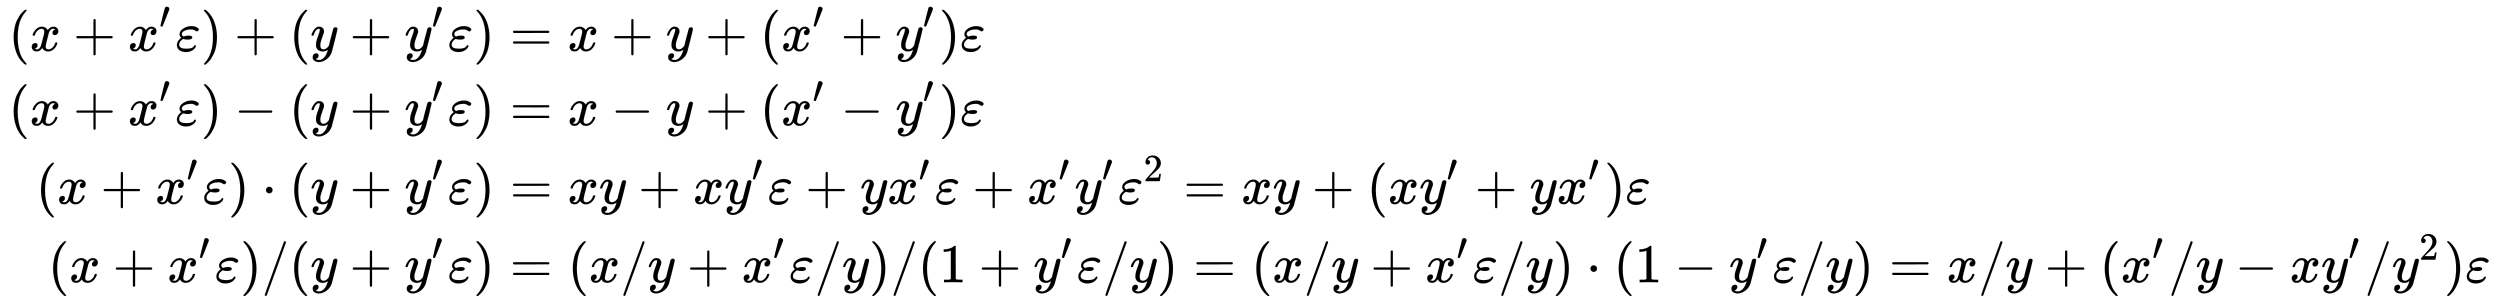
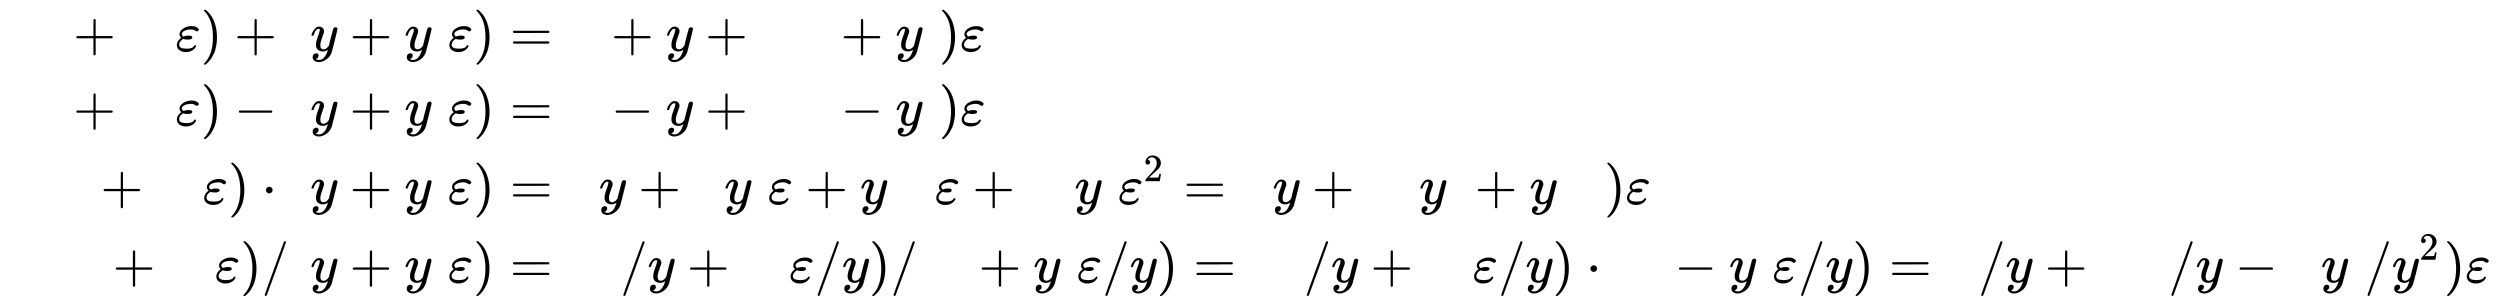
<svg xmlns="http://www.w3.org/2000/svg" xmlns:xlink="http://www.w3.org/1999/xlink" width="106.189ex" height="12.843ex" style="vertical-align: -5.838ex;" viewBox="0 -3015.9 45720.3 5529.4" role="img" focusable="false" aria-labelledby="MathJax-SVG-1-Title">
  <title id="MathJax-SVG-1-Title">StartLayout 1st Row 1st Column left parenthesis x plus x prime epsilon right parenthesis plus left parenthesis y plus y prime epsilon right parenthesis 2nd Column equals x plus y plus left parenthesis x prime plus y Superscript prime Baseline right parenthesis epsilon 2nd Row 1st Column left parenthesis x plus x prime epsilon right parenthesis minus left parenthesis y plus y prime epsilon right parenthesis 2nd Column equals x minus y plus left parenthesis x prime minus y Superscript prime Baseline right parenthesis epsilon 3rd Row 1st Column left parenthesis x plus x prime epsilon right parenthesis dot left parenthesis y plus y prime epsilon right parenthesis 2nd Column equals x y plus x y prime epsilon plus y x prime epsilon plus x prime y prime epsilon squared equals x y plus left parenthesis x y Superscript prime Baseline plus y x Superscript prime Baseline right parenthesis epsilon 4th Row 1st Column left parenthesis x plus x prime epsilon right parenthesis divided by left parenthesis y plus y prime epsilon right parenthesis 2nd Column equals left parenthesis x divided by y plus x prime epsilon divided by y right parenthesis divided by left parenthesis 1 plus y prime epsilon divided by y right parenthesis equals left parenthesis x divided by y plus x prime epsilon divided by y right parenthesis dot left parenthesis 1 minus y prime epsilon divided by y right parenthesis equals x divided by y plus left parenthesis x prime divided by y minus x y Superscript prime Baseline divided by y squared right parenthesis epsilon EndLayout</title>
  <defs aria-hidden="true">
-     <path stroke-width="1" id="E1-MJMAIN-28" d="M94 250Q94 319 104 381T127 488T164 576T202 643T244 695T277 729T302 750H315H319Q333 750 333 741Q333 738 316 720T275 667T226 581T184 443T167 250T184 58T225 -81T274 -167T316 -220T333 -241Q333 -250 318 -250H315H302L274 -226Q180 -141 137 -14T94 250Z" />
-     <path stroke-width="1" id="E1-MJMATHI-78" d="M52 289Q59 331 106 386T222 442Q257 442 286 424T329 379Q371 442 430 442Q467 442 494 420T522 361Q522 332 508 314T481 292T458 288Q439 288 427 299T415 328Q415 374 465 391Q454 404 425 404Q412 404 406 402Q368 386 350 336Q290 115 290 78Q290 50 306 38T341 26Q378 26 414 59T463 140Q466 150 469 151T485 153H489Q504 153 504 145Q504 144 502 134Q486 77 440 33T333 -11Q263 -11 227 52Q186 -10 133 -10H127Q78 -10 57 16T35 71Q35 103 54 123T99 143Q142 143 142 101Q142 81 130 66T107 46T94 41L91 40Q91 39 97 36T113 29T132 26Q168 26 194 71Q203 87 217 139T245 247T261 313Q266 340 266 352Q266 380 251 392T217 404Q177 404 142 372T93 290Q91 281 88 280T72 278H58Q52 284 52 289Z" />
    <path stroke-width="1" id="E1-MJMAIN-2B" d="M56 237T56 250T70 270H369V420L370 570Q380 583 389 583Q402 583 409 568V270H707Q722 262 722 250T707 230H409V-68Q401 -82 391 -82H389H387Q375 -82 369 -68V230H70Q56 237 56 250Z" />
-     <path stroke-width="1" id="E1-MJMAIN-2032" d="M79 43Q73 43 52 49T30 61Q30 68 85 293T146 528Q161 560 198 560Q218 560 240 545T262 501Q262 496 260 486Q259 479 173 263T84 45T79 43Z" />
    <path stroke-width="1" id="E1-MJMATHI-3B5" d="M190 -22Q124 -22 76 11T27 107Q27 174 97 232L107 239L99 248Q76 273 76 304Q76 364 144 408T290 452H302Q360 452 405 421Q428 405 428 392Q428 381 417 369T391 356Q382 356 371 365T338 383T283 392Q217 392 167 368T116 308Q116 289 133 272Q142 263 145 262T157 264Q188 278 238 278H243Q308 278 308 247Q308 206 223 206Q177 206 142 219L132 212Q68 169 68 112Q68 39 201 39Q253 39 286 49T328 72T345 94T362 105Q376 103 376 88Q376 79 365 62T334 26T275 -8T190 -22Z" />
    <path stroke-width="1" id="E1-MJMAIN-29" d="M60 749L64 750Q69 750 74 750H86L114 726Q208 641 251 514T294 250Q294 182 284 119T261 12T224 -76T186 -143T145 -194T113 -227T90 -246Q87 -249 86 -250H74Q66 -250 63 -250T58 -247T55 -238Q56 -237 66 -225Q221 -64 221 250T66 725Q56 737 55 738Q55 746 60 749Z" />
    <path stroke-width="1" id="E1-MJMATHI-79" d="M21 287Q21 301 36 335T84 406T158 442Q199 442 224 419T250 355Q248 336 247 334Q247 331 231 288T198 191T182 105Q182 62 196 45T238 27Q261 27 281 38T312 61T339 94Q339 95 344 114T358 173T377 247Q415 397 419 404Q432 431 462 431Q475 431 483 424T494 412T496 403Q496 390 447 193T391 -23Q363 -106 294 -155T156 -205Q111 -205 77 -183T43 -117Q43 -95 50 -80T69 -58T89 -48T106 -45Q150 -45 150 -87Q150 -107 138 -122T115 -142T102 -147L99 -148Q101 -153 118 -160T152 -167H160Q177 -167 186 -165Q219 -156 247 -127T290 -65T313 -9T321 21L315 17Q309 13 296 6T270 -6Q250 -11 231 -11Q185 -11 150 11T104 82Q103 89 103 113Q103 170 138 262T173 379Q173 380 173 381Q173 390 173 393T169 400T158 404H154Q131 404 112 385T82 344T65 302T57 280Q55 278 41 278H27Q21 284 21 287Z" />
    <path stroke-width="1" id="E1-MJMAIN-3D" d="M56 347Q56 360 70 367H707Q722 359 722 347Q722 336 708 328L390 327H72Q56 332 56 347ZM56 153Q56 168 72 173H708Q722 163 722 153Q722 140 707 133H70Q56 140 56 153Z" />
    <path stroke-width="1" id="E1-MJMAIN-2212" d="M84 237T84 250T98 270H679Q694 262 694 250T679 230H98Q84 237 84 250Z" />
    <path stroke-width="1" id="E1-MJMAIN-22C5" d="M78 250Q78 274 95 292T138 310Q162 310 180 294T199 251Q199 226 182 208T139 190T96 207T78 250Z" />
    <path stroke-width="1" id="E1-MJMAIN-32" d="M109 429Q82 429 66 447T50 491Q50 562 103 614T235 666Q326 666 387 610T449 465Q449 422 429 383T381 315T301 241Q265 210 201 149L142 93L218 92Q375 92 385 97Q392 99 409 186V189H449V186Q448 183 436 95T421 3V0H50V19V31Q50 38 56 46T86 81Q115 113 136 137Q145 147 170 174T204 211T233 244T261 278T284 308T305 340T320 369T333 401T340 431T343 464Q343 527 309 573T212 619Q179 619 154 602T119 569T109 550Q109 549 114 549Q132 549 151 535T170 489Q170 464 154 447T109 429Z" />
    <path stroke-width="1" id="E1-MJMAIN-2F" d="M423 750Q432 750 438 744T444 730Q444 725 271 248T92 -240Q85 -250 75 -250Q68 -250 62 -245T56 -231Q56 -221 230 257T407 740Q411 750 423 750Z" />
-     <path stroke-width="1" id="E1-MJMAIN-31" d="M213 578L200 573Q186 568 160 563T102 556H83V602H102Q149 604 189 617T245 641T273 663Q275 666 285 666Q294 666 302 660V361L303 61Q310 54 315 52T339 48T401 46H427V0H416Q395 3 257 3Q121 3 100 0H88V46H114Q136 46 152 46T177 47T193 50T201 52T207 57T213 61V578Z" />
  </defs>
  <g stroke="currentColor" fill="currentColor" stroke-width="0" transform="matrix(1 0 0 -1 0 0)" aria-hidden="true">
    <g transform="translate(167,0)">
      <g transform="translate(-11,0)">
        <g transform="translate(0,2086)">
          <use xlink:href="#E1-MJMAIN-28" x="0" y="0" />
          <use xlink:href="#E1-MJMATHI-78" x="389" y="0" />
          <use xlink:href="#E1-MJMAIN-2B" x="1184" y="0" />
          <g transform="translate(2184,0)">
            <use xlink:href="#E1-MJMATHI-78" x="0" y="0" />
            <use transform="scale(0.707)" xlink:href="#E1-MJMAIN-2032" x="809" y="583" />
          </g>
          <use xlink:href="#E1-MJMATHI-3B5" x="3052" y="0" />
          <use xlink:href="#E1-MJMAIN-29" x="3518" y="0" />
          <use xlink:href="#E1-MJMAIN-2B" x="4130" y="0" />
          <use xlink:href="#E1-MJMAIN-28" x="5131" y="0" />
          <use xlink:href="#E1-MJMATHI-79" x="5520" y="0" />
          <use xlink:href="#E1-MJMAIN-2B" x="6240" y="0" />
          <g transform="translate(7241,0)">
            <use xlink:href="#E1-MJMATHI-79" x="0" y="0" />
            <use transform="scale(0.707)" xlink:href="#E1-MJMAIN-2032" x="706" y="583" />
          </g>
          <use xlink:href="#E1-MJMATHI-3B5" x="8035" y="0" />
          <use xlink:href="#E1-MJMAIN-29" x="8502" y="0" />
        </g>
        <g transform="translate(0,725)">
          <use xlink:href="#E1-MJMAIN-28" x="0" y="0" />
          <use xlink:href="#E1-MJMATHI-78" x="389" y="0" />
          <use xlink:href="#E1-MJMAIN-2B" x="1184" y="0" />
          <g transform="translate(2184,0)">
            <use xlink:href="#E1-MJMATHI-78" x="0" y="0" />
            <use transform="scale(0.707)" xlink:href="#E1-MJMAIN-2032" x="809" y="583" />
          </g>
          <use xlink:href="#E1-MJMATHI-3B5" x="3052" y="0" />
          <use xlink:href="#E1-MJMAIN-29" x="3518" y="0" />
          <use xlink:href="#E1-MJMAIN-2212" x="4130" y="0" />
          <use xlink:href="#E1-MJMAIN-28" x="5131" y="0" />
          <use xlink:href="#E1-MJMATHI-79" x="5520" y="0" />
          <use xlink:href="#E1-MJMAIN-2B" x="6240" y="0" />
          <g transform="translate(7241,0)">
            <use xlink:href="#E1-MJMATHI-79" x="0" y="0" />
            <use transform="scale(0.707)" xlink:href="#E1-MJMAIN-2032" x="706" y="583" />
          </g>
          <use xlink:href="#E1-MJMATHI-3B5" x="8035" y="0" />
          <use xlink:href="#E1-MJMAIN-29" x="8502" y="0" />
        </g>
        <g transform="translate(500,-710)">
          <use xlink:href="#E1-MJMAIN-28" x="0" y="0" />
          <use xlink:href="#E1-MJMATHI-78" x="389" y="0" />
          <use xlink:href="#E1-MJMAIN-2B" x="1184" y="0" />
          <g transform="translate(2184,0)">
            <use xlink:href="#E1-MJMATHI-78" x="0" y="0" />
            <use transform="scale(0.707)" xlink:href="#E1-MJMAIN-2032" x="809" y="583" />
          </g>
          <use xlink:href="#E1-MJMATHI-3B5" x="3052" y="0" />
          <use xlink:href="#E1-MJMAIN-29" x="3518" y="0" />
          <use xlink:href="#E1-MJMAIN-22C5" x="4130" y="0" />
          <use xlink:href="#E1-MJMAIN-28" x="4631" y="0" />
          <use xlink:href="#E1-MJMATHI-79" x="5020" y="0" />
          <use xlink:href="#E1-MJMAIN-2B" x="5740" y="0" />
          <g transform="translate(6741,0)">
            <use xlink:href="#E1-MJMATHI-79" x="0" y="0" />
            <use transform="scale(0.707)" xlink:href="#E1-MJMAIN-2032" x="706" y="583" />
          </g>
          <use xlink:href="#E1-MJMATHI-3B5" x="7535" y="0" />
          <use xlink:href="#E1-MJMAIN-29" x="8002" y="0" />
        </g>
        <g transform="translate(722,-2146)">
          <use xlink:href="#E1-MJMAIN-28" x="0" y="0" />
          <use xlink:href="#E1-MJMATHI-78" x="389" y="0" />
          <use xlink:href="#E1-MJMAIN-2B" x="1184" y="0" />
          <g transform="translate(2184,0)">
            <use xlink:href="#E1-MJMATHI-78" x="0" y="0" />
            <use transform="scale(0.707)" xlink:href="#E1-MJMAIN-2032" x="809" y="583" />
          </g>
          <use xlink:href="#E1-MJMATHI-3B5" x="3052" y="0" />
          <use xlink:href="#E1-MJMAIN-29" x="3518" y="0" />
          <use xlink:href="#E1-MJMAIN-2F" x="3908" y="0" />
          <use xlink:href="#E1-MJMAIN-28" x="4408" y="0" />
          <use xlink:href="#E1-MJMATHI-79" x="4798" y="0" />
          <use xlink:href="#E1-MJMAIN-2B" x="5517" y="0" />
          <g transform="translate(6518,0)">
            <use xlink:href="#E1-MJMATHI-79" x="0" y="0" />
            <use transform="scale(0.707)" xlink:href="#E1-MJMAIN-2032" x="706" y="583" />
          </g>
          <use xlink:href="#E1-MJMATHI-3B5" x="7313" y="0" />
          <use xlink:href="#E1-MJMAIN-29" x="7779" y="0" />
        </g>
      </g>
      <g transform="translate(8881,0)">
        <g transform="translate(0,2086)">
          <use xlink:href="#E1-MJMAIN-3D" x="277" y="0" />
          <use xlink:href="#E1-MJMATHI-78" x="1334" y="0" />
          <use xlink:href="#E1-MJMAIN-2B" x="2128" y="0" />
          <use xlink:href="#E1-MJMATHI-79" x="3129" y="0" />
          <use xlink:href="#E1-MJMAIN-2B" x="3849" y="0" />
          <use xlink:href="#E1-MJMAIN-28" x="4849" y="0" />
          <g transform="translate(5239,0)">
            <use xlink:href="#E1-MJMATHI-78" x="0" y="0" />
            <use transform="scale(0.707)" xlink:href="#E1-MJMAIN-2032" x="809" y="583" />
          </g>
          <use xlink:href="#E1-MJMAIN-2B" x="6328" y="0" />
          <g transform="translate(7329,0)">
            <use xlink:href="#E1-MJMATHI-79" x="0" y="0" />
            <use transform="scale(0.707)" xlink:href="#E1-MJMAIN-2032" x="706" y="583" />
          </g>
          <use xlink:href="#E1-MJMAIN-29" x="8124" y="0" />
          <use xlink:href="#E1-MJMATHI-3B5" x="8513" y="0" />
        </g>
        <g transform="translate(0,725)">
          <use xlink:href="#E1-MJMAIN-3D" x="277" y="0" />
          <use xlink:href="#E1-MJMATHI-78" x="1334" y="0" />
          <use xlink:href="#E1-MJMAIN-2212" x="2128" y="0" />
          <use xlink:href="#E1-MJMATHI-79" x="3129" y="0" />
          <use xlink:href="#E1-MJMAIN-2B" x="3849" y="0" />
          <use xlink:href="#E1-MJMAIN-28" x="4849" y="0" />
          <g transform="translate(5239,0)">
            <use xlink:href="#E1-MJMATHI-78" x="0" y="0" />
            <use transform="scale(0.707)" xlink:href="#E1-MJMAIN-2032" x="809" y="583" />
          </g>
          <use xlink:href="#E1-MJMAIN-2212" x="6328" y="0" />
          <g transform="translate(7329,0)">
            <use xlink:href="#E1-MJMATHI-79" x="0" y="0" />
            <use transform="scale(0.707)" xlink:href="#E1-MJMAIN-2032" x="706" y="583" />
          </g>
          <use xlink:href="#E1-MJMAIN-29" x="8124" y="0" />
          <use xlink:href="#E1-MJMATHI-3B5" x="8513" y="0" />
        </g>
        <g transform="translate(0,-710)">
          <use xlink:href="#E1-MJMAIN-3D" x="277" y="0" />
          <use xlink:href="#E1-MJMATHI-78" x="1334" y="0" />
          <use xlink:href="#E1-MJMATHI-79" x="1906" y="0" />
          <use xlink:href="#E1-MJMAIN-2B" x="2626" y="0" />
          <use xlink:href="#E1-MJMATHI-78" x="3627" y="0" />
          <g transform="translate(4199,0)">
            <use xlink:href="#E1-MJMATHI-79" x="0" y="0" />
            <use transform="scale(0.707)" xlink:href="#E1-MJMAIN-2032" x="706" y="583" />
          </g>
          <use xlink:href="#E1-MJMATHI-3B5" x="4993" y="0" />
          <use xlink:href="#E1-MJMAIN-2B" x="5682" y="0" />
          <use xlink:href="#E1-MJMATHI-79" x="6683" y="0" />
          <g transform="translate(7180,0)">
            <use xlink:href="#E1-MJMATHI-78" x="0" y="0" />
            <use transform="scale(0.707)" xlink:href="#E1-MJMAIN-2032" x="809" y="583" />
          </g>
          <use xlink:href="#E1-MJMATHI-3B5" x="8048" y="0" />
          <use xlink:href="#E1-MJMAIN-2B" x="8736" y="0" />
          <g transform="translate(9737,0)">
            <use xlink:href="#E1-MJMATHI-78" x="0" y="0" />
            <use transform="scale(0.707)" xlink:href="#E1-MJMAIN-2032" x="809" y="583" />
          </g>
          <g transform="translate(10604,0)">
            <use xlink:href="#E1-MJMATHI-79" x="0" y="0" />
            <use transform="scale(0.707)" xlink:href="#E1-MJMAIN-2032" x="706" y="583" />
          </g>
          <g transform="translate(11399,0)">
            <use xlink:href="#E1-MJMATHI-3B5" x="0" y="0" />
            <use transform="scale(0.707)" xlink:href="#E1-MJMAIN-32" x="659" y="583" />
          </g>
          <use xlink:href="#E1-MJMAIN-3D" x="12597" y="0" />
          <use xlink:href="#E1-MJMATHI-78" x="13653" y="0" />
          <use xlink:href="#E1-MJMATHI-79" x="14226" y="0" />
          <use xlink:href="#E1-MJMAIN-2B" x="14946" y="0" />
          <use xlink:href="#E1-MJMAIN-28" x="15946" y="0" />
          <use xlink:href="#E1-MJMATHI-78" x="16336" y="0" />
          <g transform="translate(16908,0)">
            <use xlink:href="#E1-MJMATHI-79" x="0" y="0" />
            <use transform="scale(0.707)" xlink:href="#E1-MJMAIN-2032" x="706" y="583" />
          </g>
          <use xlink:href="#E1-MJMAIN-2B" x="17925" y="0" />
          <use xlink:href="#E1-MJMATHI-79" x="18926" y="0" />
          <g transform="translate(19423,0)">
            <use xlink:href="#E1-MJMATHI-78" x="0" y="0" />
            <use transform="scale(0.707)" xlink:href="#E1-MJMAIN-2032" x="809" y="583" />
          </g>
          <use xlink:href="#E1-MJMAIN-29" x="20291" y="0" />
          <use xlink:href="#E1-MJMATHI-3B5" x="20680" y="0" />
        </g>
        <g transform="translate(0,-2146)">
          <use xlink:href="#E1-MJMAIN-3D" x="277" y="0" />
          <use xlink:href="#E1-MJMAIN-28" x="1334" y="0" />
          <use xlink:href="#E1-MJMATHI-78" x="1723" y="0" />
          <use xlink:href="#E1-MJMAIN-2F" x="2296" y="0" />
          <use xlink:href="#E1-MJMATHI-79" x="2796" y="0" />
          <use xlink:href="#E1-MJMAIN-2B" x="3516" y="0" />
          <g transform="translate(4517,0)">
            <use xlink:href="#E1-MJMATHI-78" x="0" y="0" />
            <use transform="scale(0.707)" xlink:href="#E1-MJMAIN-2032" x="809" y="583" />
          </g>
          <use xlink:href="#E1-MJMATHI-3B5" x="5384" y="0" />
          <use xlink:href="#E1-MJMAIN-2F" x="5850" y="0" />
          <use xlink:href="#E1-MJMATHI-79" x="6351" y="0" />
          <use xlink:href="#E1-MJMAIN-29" x="6848" y="0" />
          <use xlink:href="#E1-MJMAIN-2F" x="7238" y="0" />
          <use xlink:href="#E1-MJMAIN-28" x="7738" y="0" />
          <use xlink:href="#E1-MJMAIN-31" x="8128" y="0" />
          <use xlink:href="#E1-MJMAIN-2B" x="8851" y="0" />
          <g transform="translate(9851,0)">
            <use xlink:href="#E1-MJMATHI-79" x="0" y="0" />
            <use transform="scale(0.707)" xlink:href="#E1-MJMAIN-2032" x="706" y="583" />
          </g>
          <use xlink:href="#E1-MJMATHI-3B5" x="10646" y="0" />
          <use xlink:href="#E1-MJMAIN-2F" x="11112" y="0" />
          <use xlink:href="#E1-MJMATHI-79" x="11613" y="0" />
          <use xlink:href="#E1-MJMAIN-29" x="12110" y="0" />
          <use xlink:href="#E1-MJMAIN-3D" x="12777" y="0" />
          <use xlink:href="#E1-MJMAIN-28" x="13834" y="0" />
          <use xlink:href="#E1-MJMATHI-78" x="14223" y="0" />
          <use xlink:href="#E1-MJMAIN-2F" x="14796" y="0" />
          <use xlink:href="#E1-MJMATHI-79" x="15296" y="0" />
          <use xlink:href="#E1-MJMAIN-2B" x="16016" y="0" />
          <g transform="translate(17017,0)">
            <use xlink:href="#E1-MJMATHI-78" x="0" y="0" />
            <use transform="scale(0.707)" xlink:href="#E1-MJMAIN-2032" x="809" y="583" />
          </g>
          <use xlink:href="#E1-MJMATHI-3B5" x="17884" y="0" />
          <use xlink:href="#E1-MJMAIN-2F" x="18351" y="0" />
          <use xlink:href="#E1-MJMATHI-79" x="18851" y="0" />
          <use xlink:href="#E1-MJMAIN-29" x="19349" y="0" />
          <use xlink:href="#E1-MJMAIN-22C5" x="19960" y="0" />
          <use xlink:href="#E1-MJMAIN-28" x="20461" y="0" />
          <use xlink:href="#E1-MJMAIN-31" x="20850" y="0" />
          <use xlink:href="#E1-MJMAIN-2212" x="21573" y="0" />
          <g transform="translate(22574,0)">
            <use xlink:href="#E1-MJMATHI-79" x="0" y="0" />
            <use transform="scale(0.707)" xlink:href="#E1-MJMAIN-2032" x="706" y="583" />
          </g>
          <use xlink:href="#E1-MJMATHI-3B5" x="23368" y="0" />
          <use xlink:href="#E1-MJMAIN-2F" x="23835" y="0" />
          <use xlink:href="#E1-MJMATHI-79" x="24335" y="0" />
          <use xlink:href="#E1-MJMAIN-29" x="24833" y="0" />
          <use xlink:href="#E1-MJMAIN-3D" x="25500" y="0" />
          <use xlink:href="#E1-MJMATHI-78" x="26556" y="0" />
          <use xlink:href="#E1-MJMAIN-2F" x="27129" y="0" />
          <use xlink:href="#E1-MJMATHI-79" x="27629" y="0" />
          <use xlink:href="#E1-MJMAIN-2B" x="28349" y="0" />
          <use xlink:href="#E1-MJMAIN-28" x="29350" y="0" />
          <g transform="translate(29739,0)">
            <use xlink:href="#E1-MJMATHI-78" x="0" y="0" />
            <use transform="scale(0.707)" xlink:href="#E1-MJMAIN-2032" x="809" y="583" />
          </g>
          <use xlink:href="#E1-MJMAIN-2F" x="30607" y="0" />
          <use xlink:href="#E1-MJMATHI-79" x="31107" y="0" />
          <use xlink:href="#E1-MJMAIN-2212" x="31827" y="0" />
          <use xlink:href="#E1-MJMATHI-78" x="32828" y="0" />
          <g transform="translate(33400,0)">
            <use xlink:href="#E1-MJMATHI-79" x="0" y="0" />
            <use transform="scale(0.707)" xlink:href="#E1-MJMAIN-2032" x="706" y="583" />
          </g>
          <use xlink:href="#E1-MJMAIN-2F" x="34195" y="0" />
          <g transform="translate(34695,0)">
            <use xlink:href="#E1-MJMATHI-79" x="0" y="0" />
            <use transform="scale(0.707)" xlink:href="#E1-MJMAIN-32" x="706" y="583" />
          </g>
          <use xlink:href="#E1-MJMAIN-29" x="35649" y="0" />
          <use xlink:href="#E1-MJMATHI-3B5" x="36038" y="0" />
        </g>
      </g>
    </g>
  </g>
</svg>